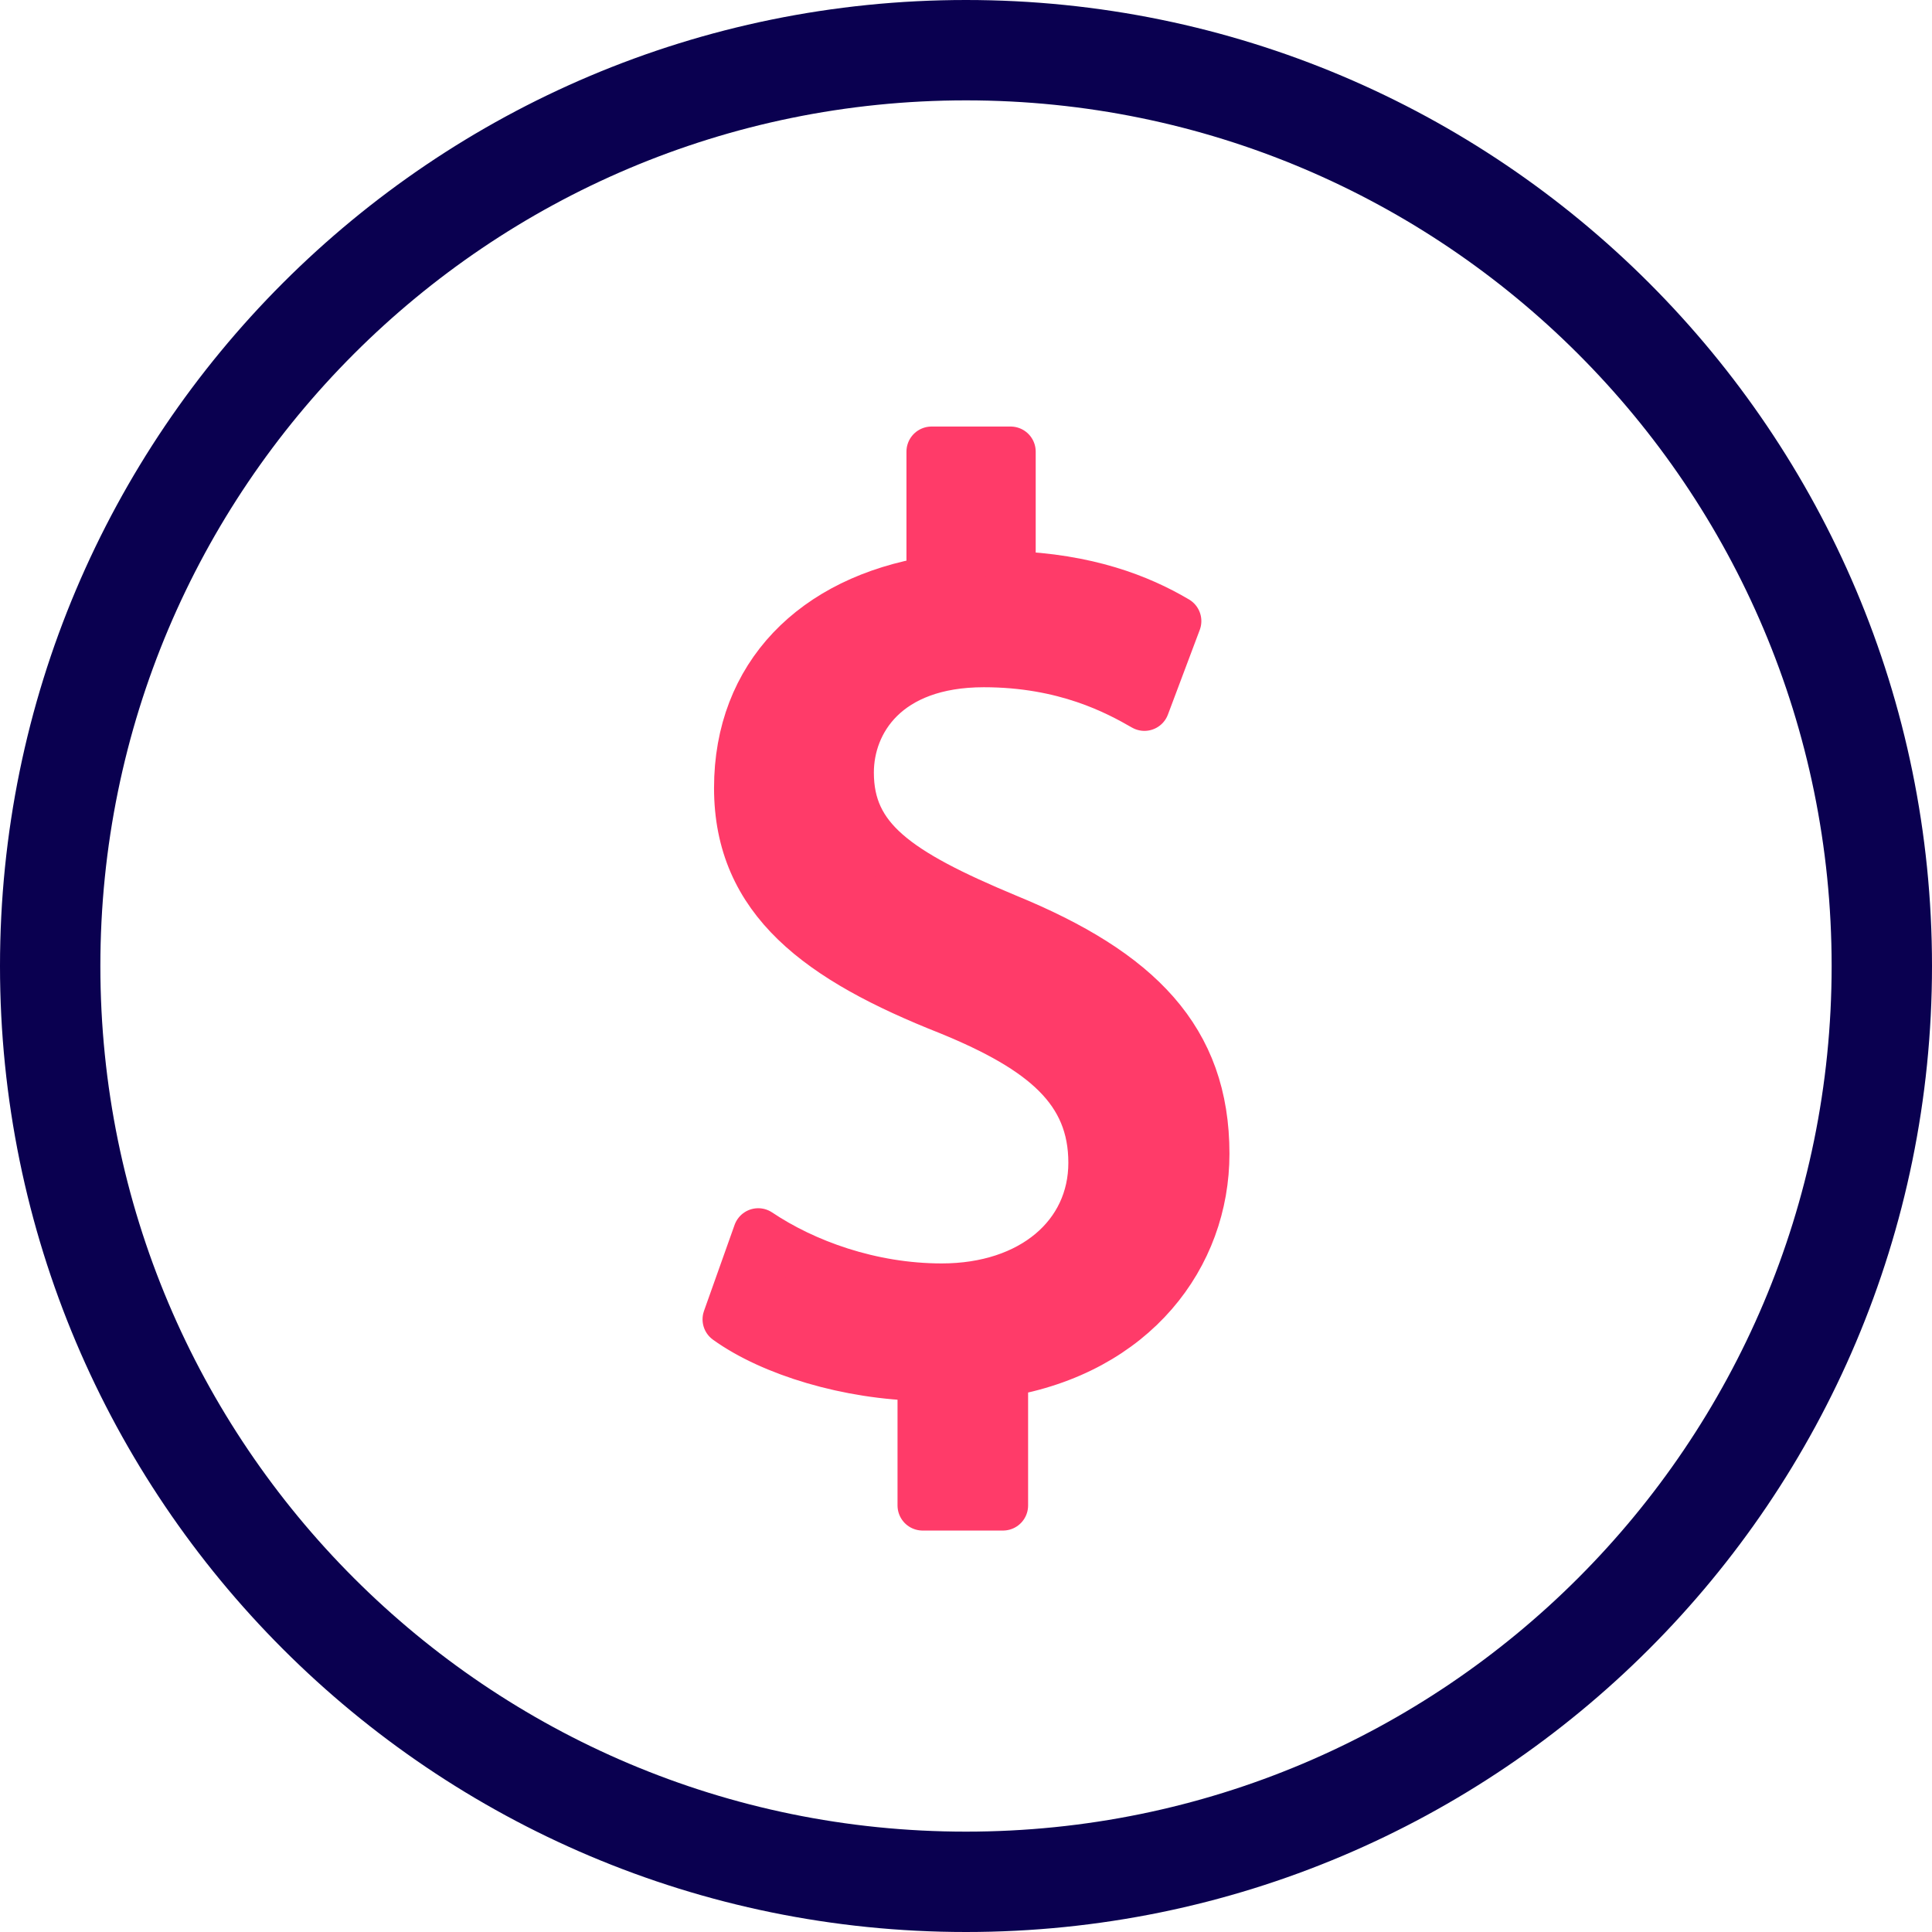
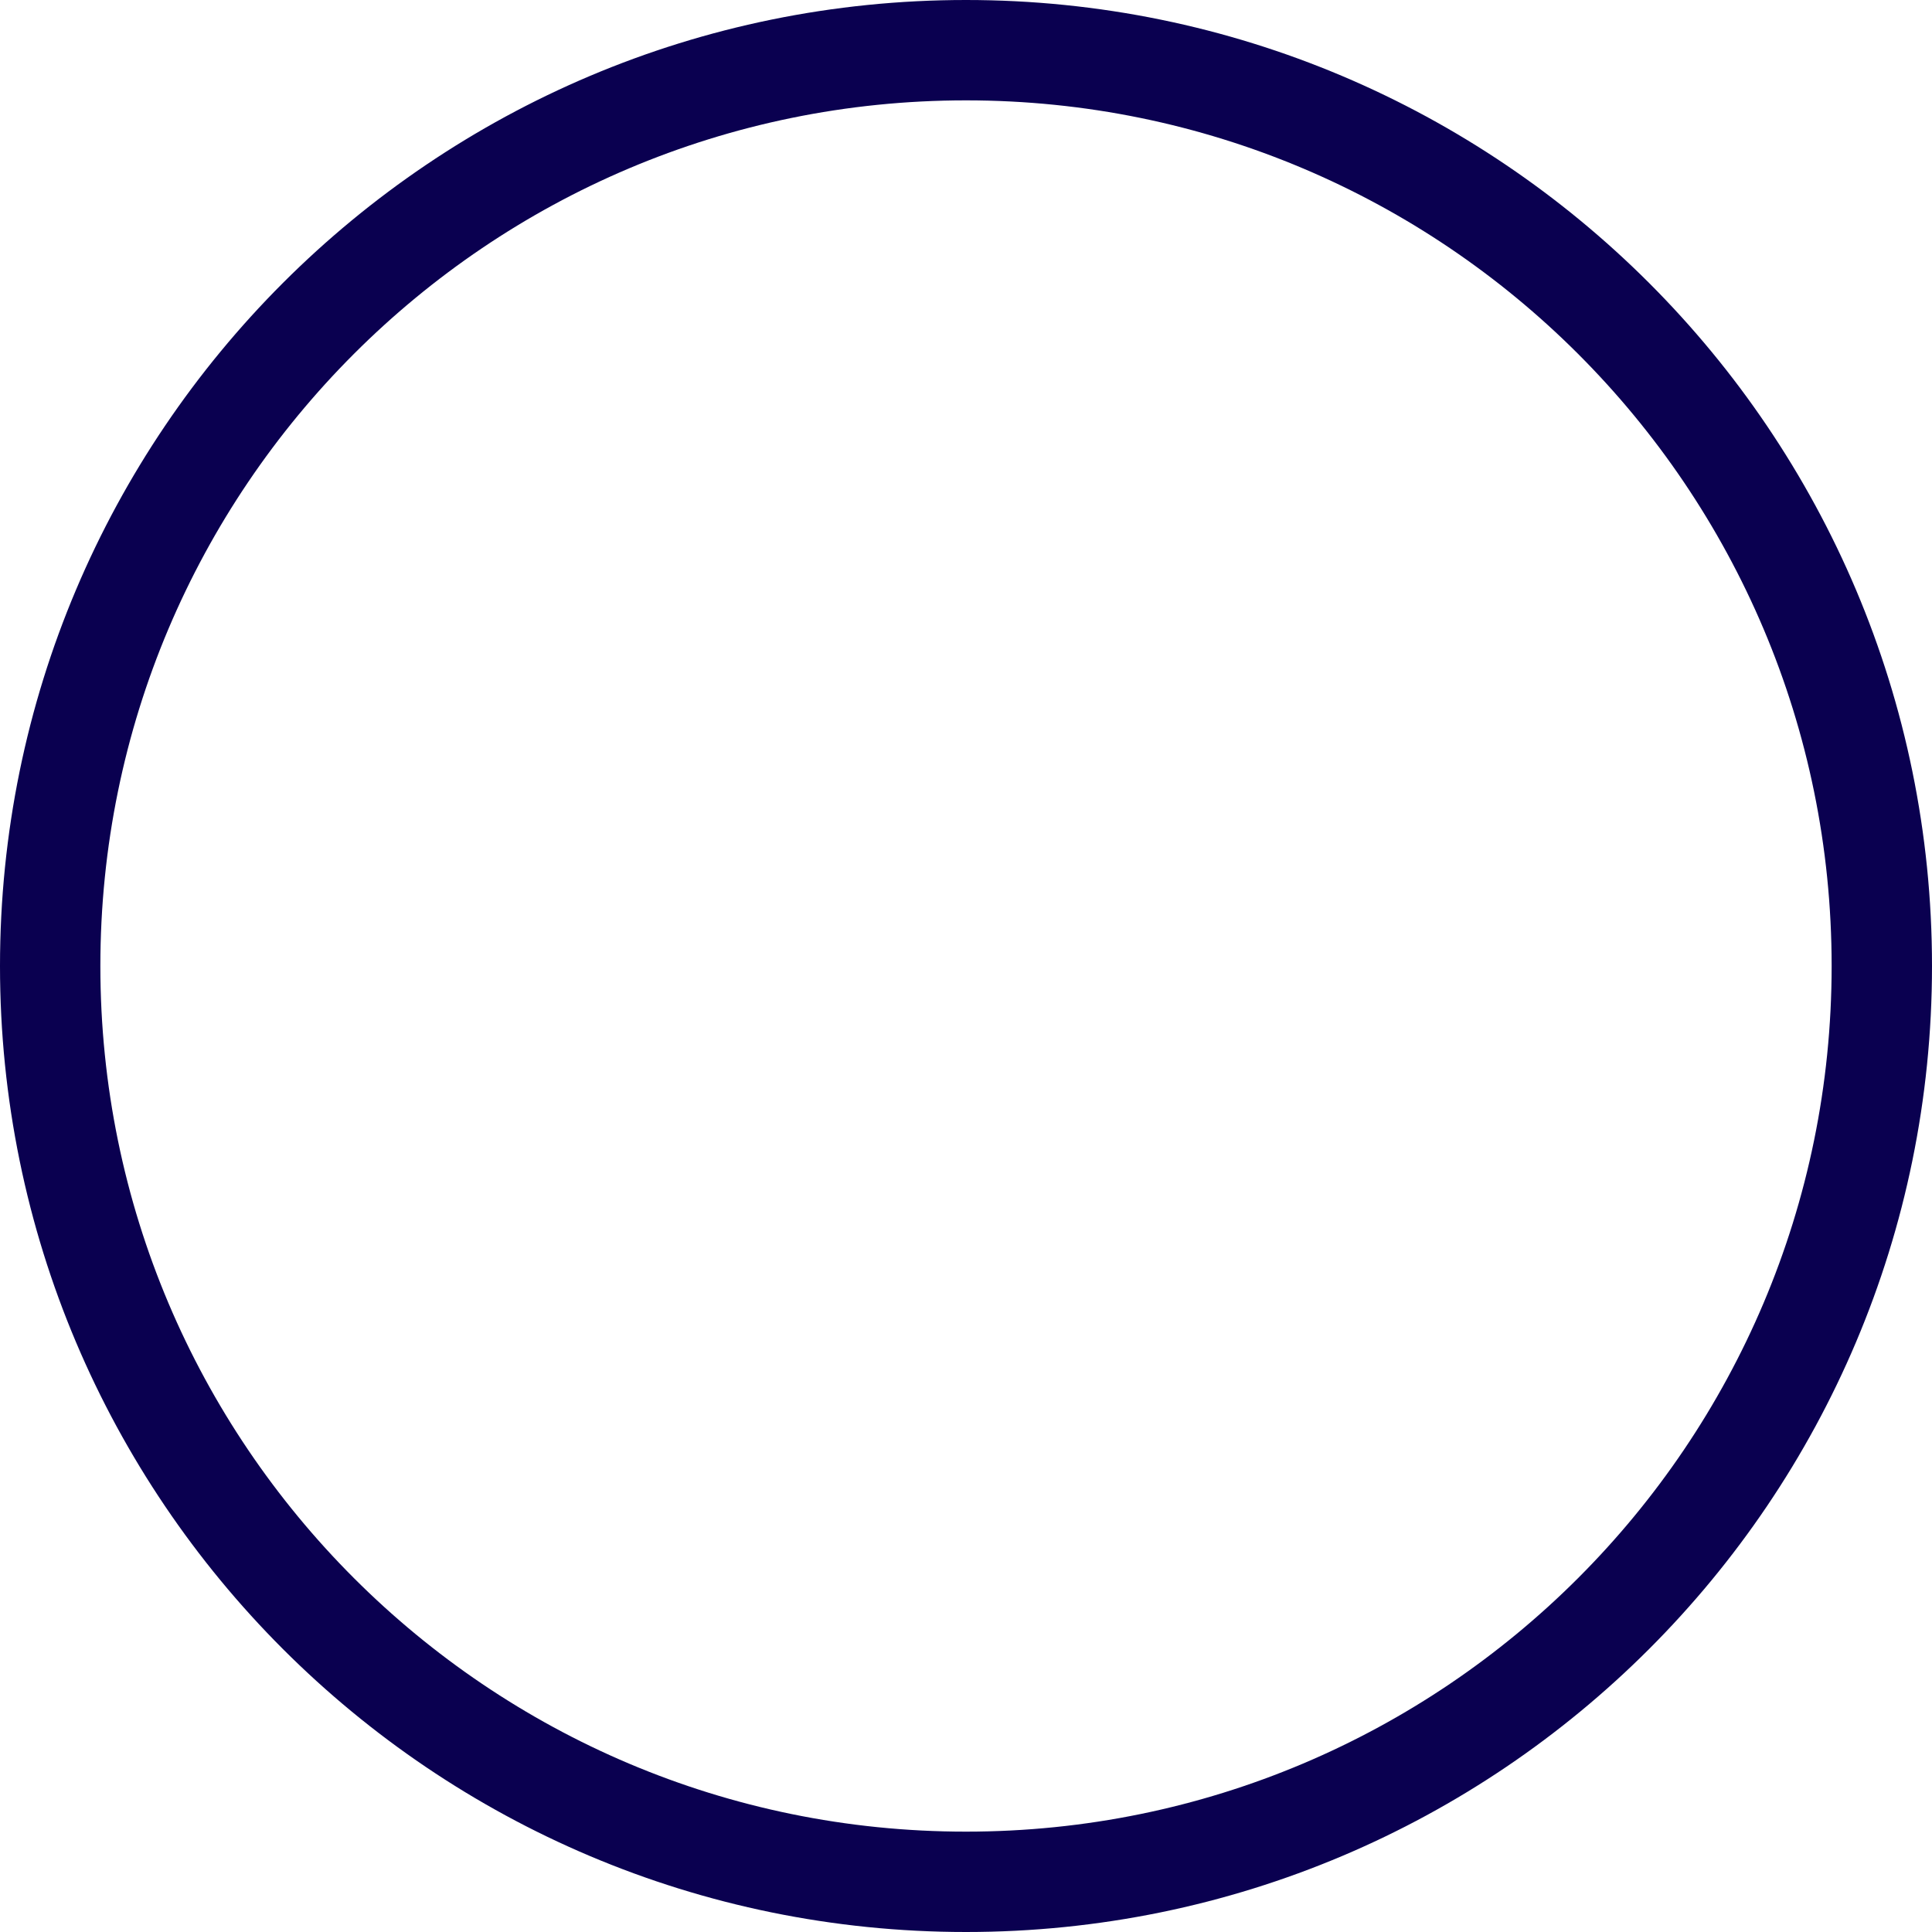
<svg xmlns="http://www.w3.org/2000/svg" width="77" height="77" viewBox="0 0 77 77" fill="none">
  <path d="M38.5 75C58.658 75 75 58.658 75 38.5C75 18.342 58.658 2 38.5 2C18.342 2 2 18.342 2 38.5C2 58.658 18.342 75 38.5 75Z" stroke="#0A0050" stroke-width="4" stroke-linecap="round" stroke-linejoin="round" />
-   <path d="M36.771 60V54.833C33.826 54.782 30.778 53.861 29 52.582L30.219 49.154C32.048 50.382 34.689 51.354 37.534 51.354C41.141 51.354 43.579 49.257 43.579 46.342C43.579 43.426 41.597 41.789 37.839 40.253C32.659 38.207 29.458 35.854 29.458 31.403C29.458 26.952 32.454 23.934 37.127 23.167V18H40.278V22.962C43.325 23.065 45.407 23.882 46.88 24.753L45.611 28.129C44.544 27.515 42.462 26.39 39.211 26.39C35.3 26.39 33.828 28.744 33.828 30.791C33.828 33.451 35.707 34.78 40.126 36.622C45.359 38.77 48 41.43 48 45.983C48 50.025 45.206 53.81 39.975 54.679V60H36.775H36.771Z" fill="#FF3B69" stroke="#FF3B69" stroke-width="2" stroke-linecap="round" stroke-linejoin="round" />
</svg>